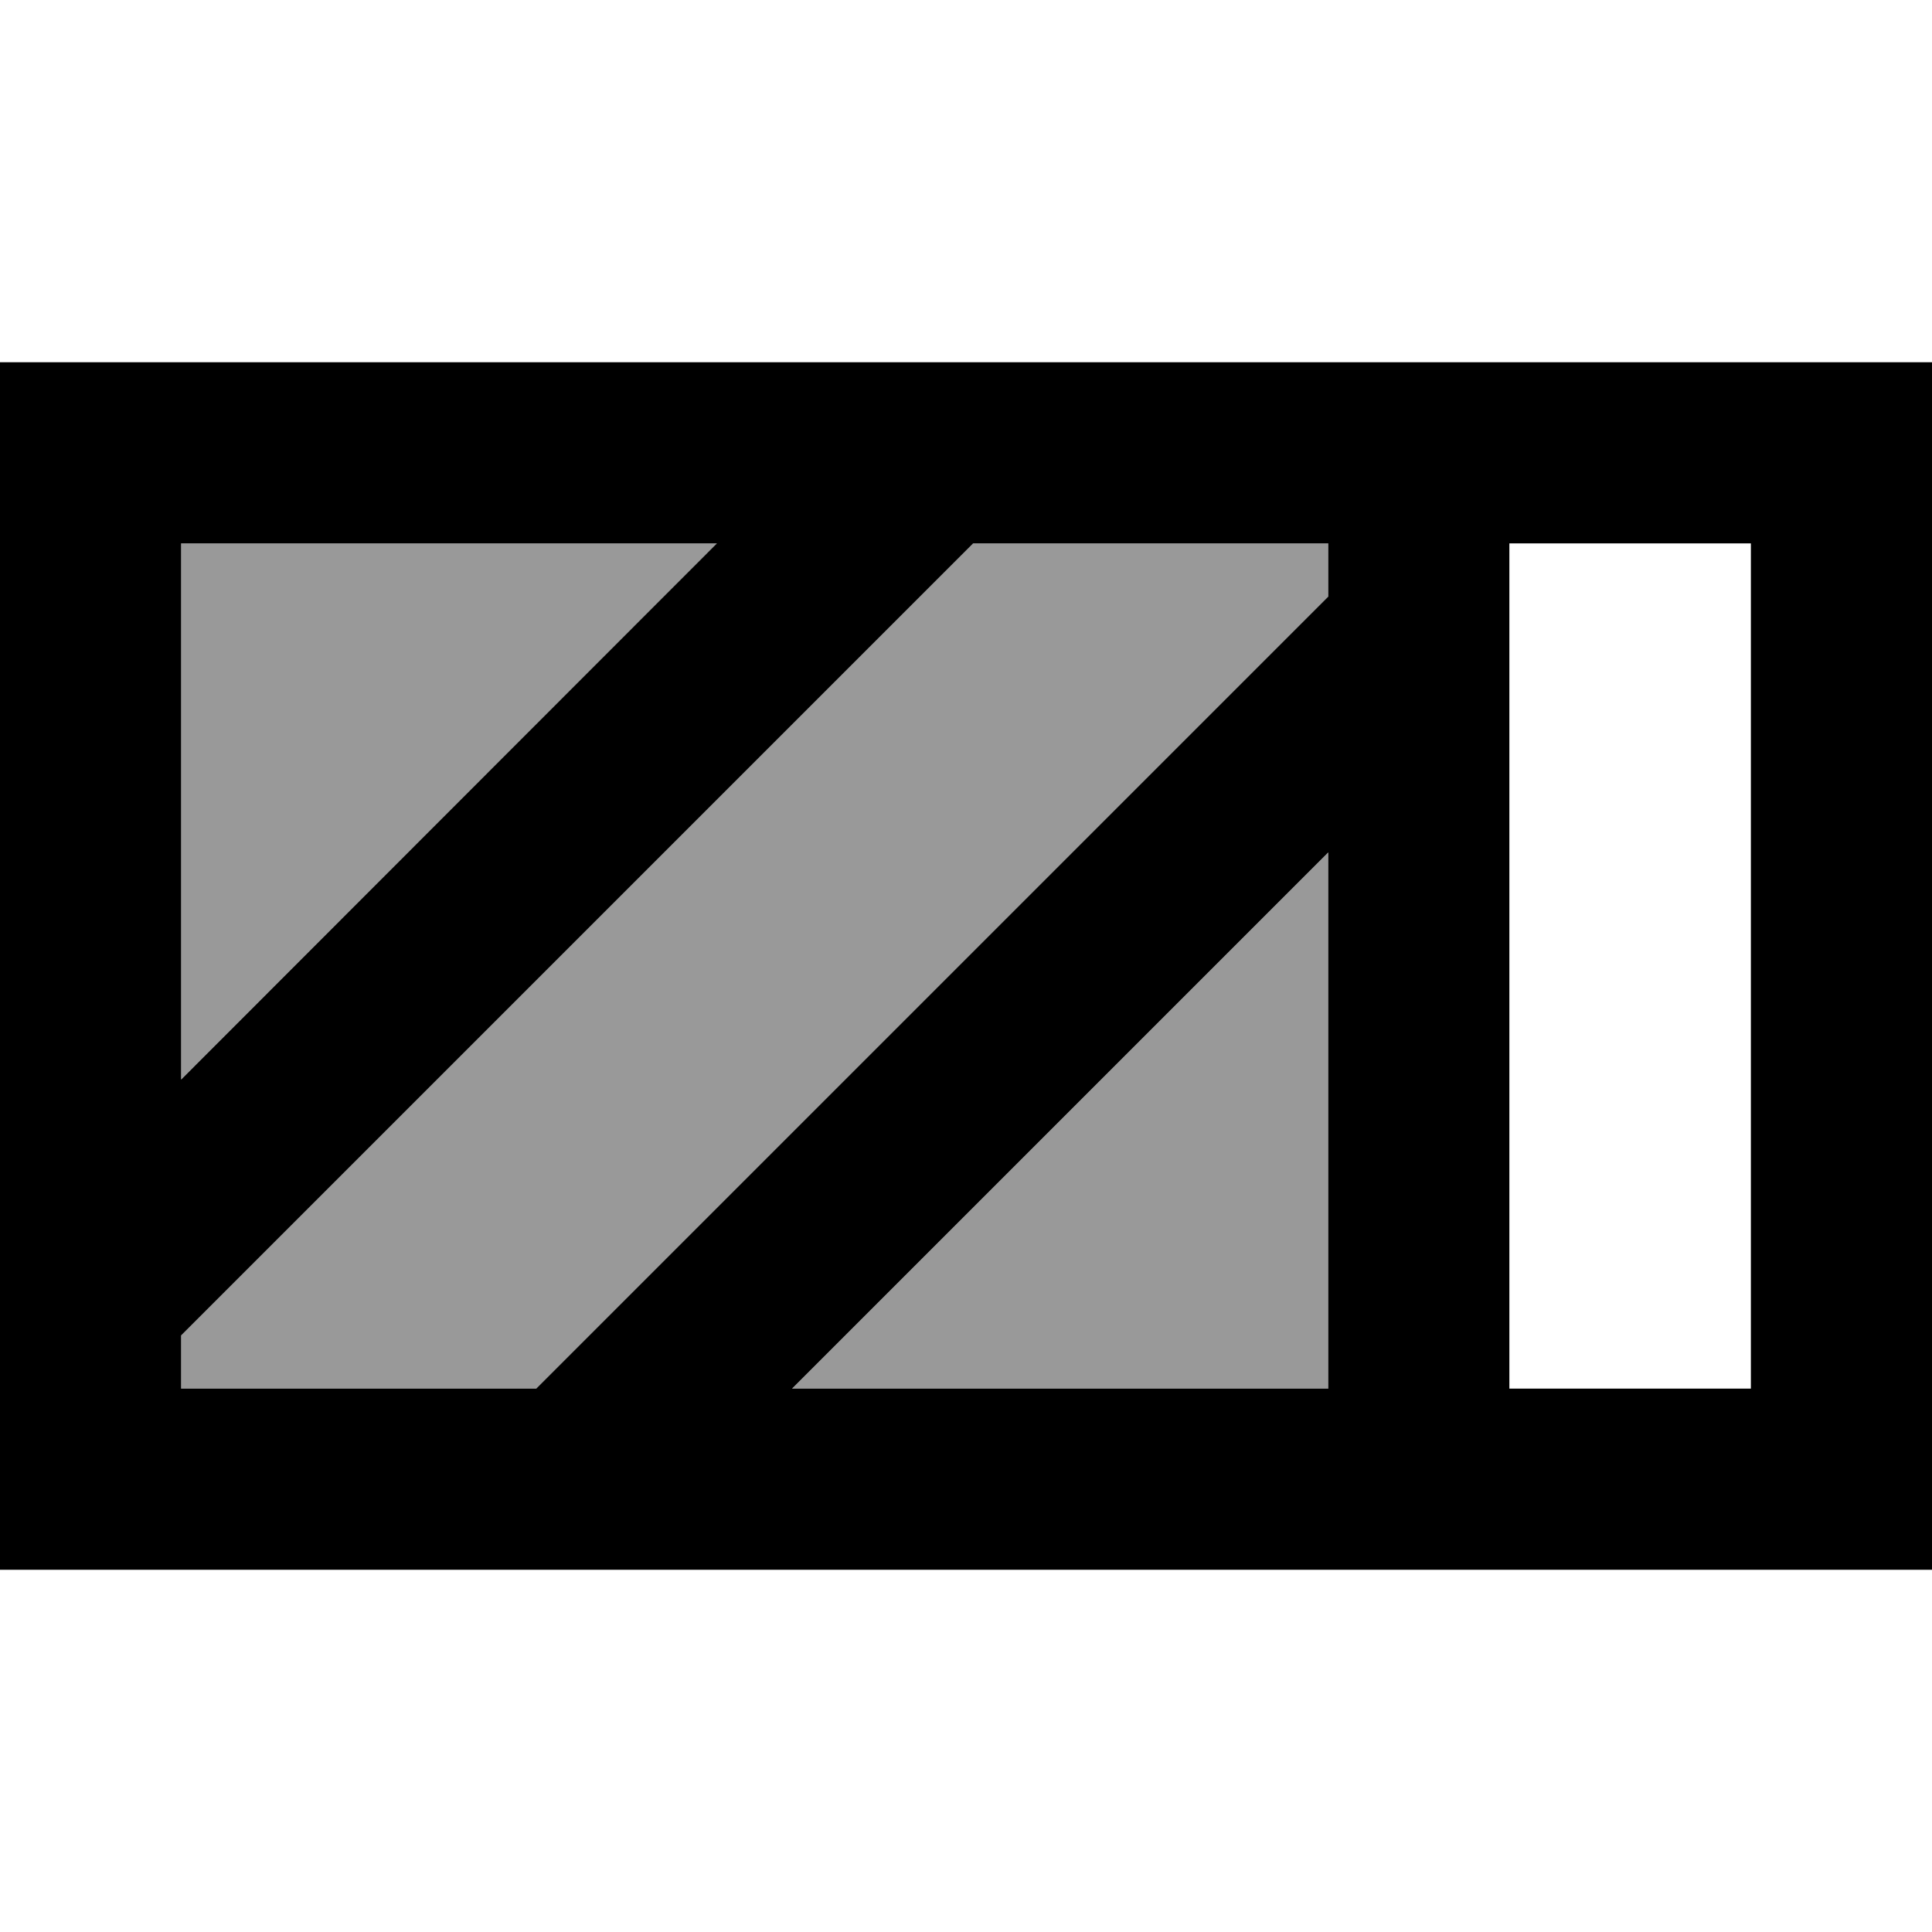
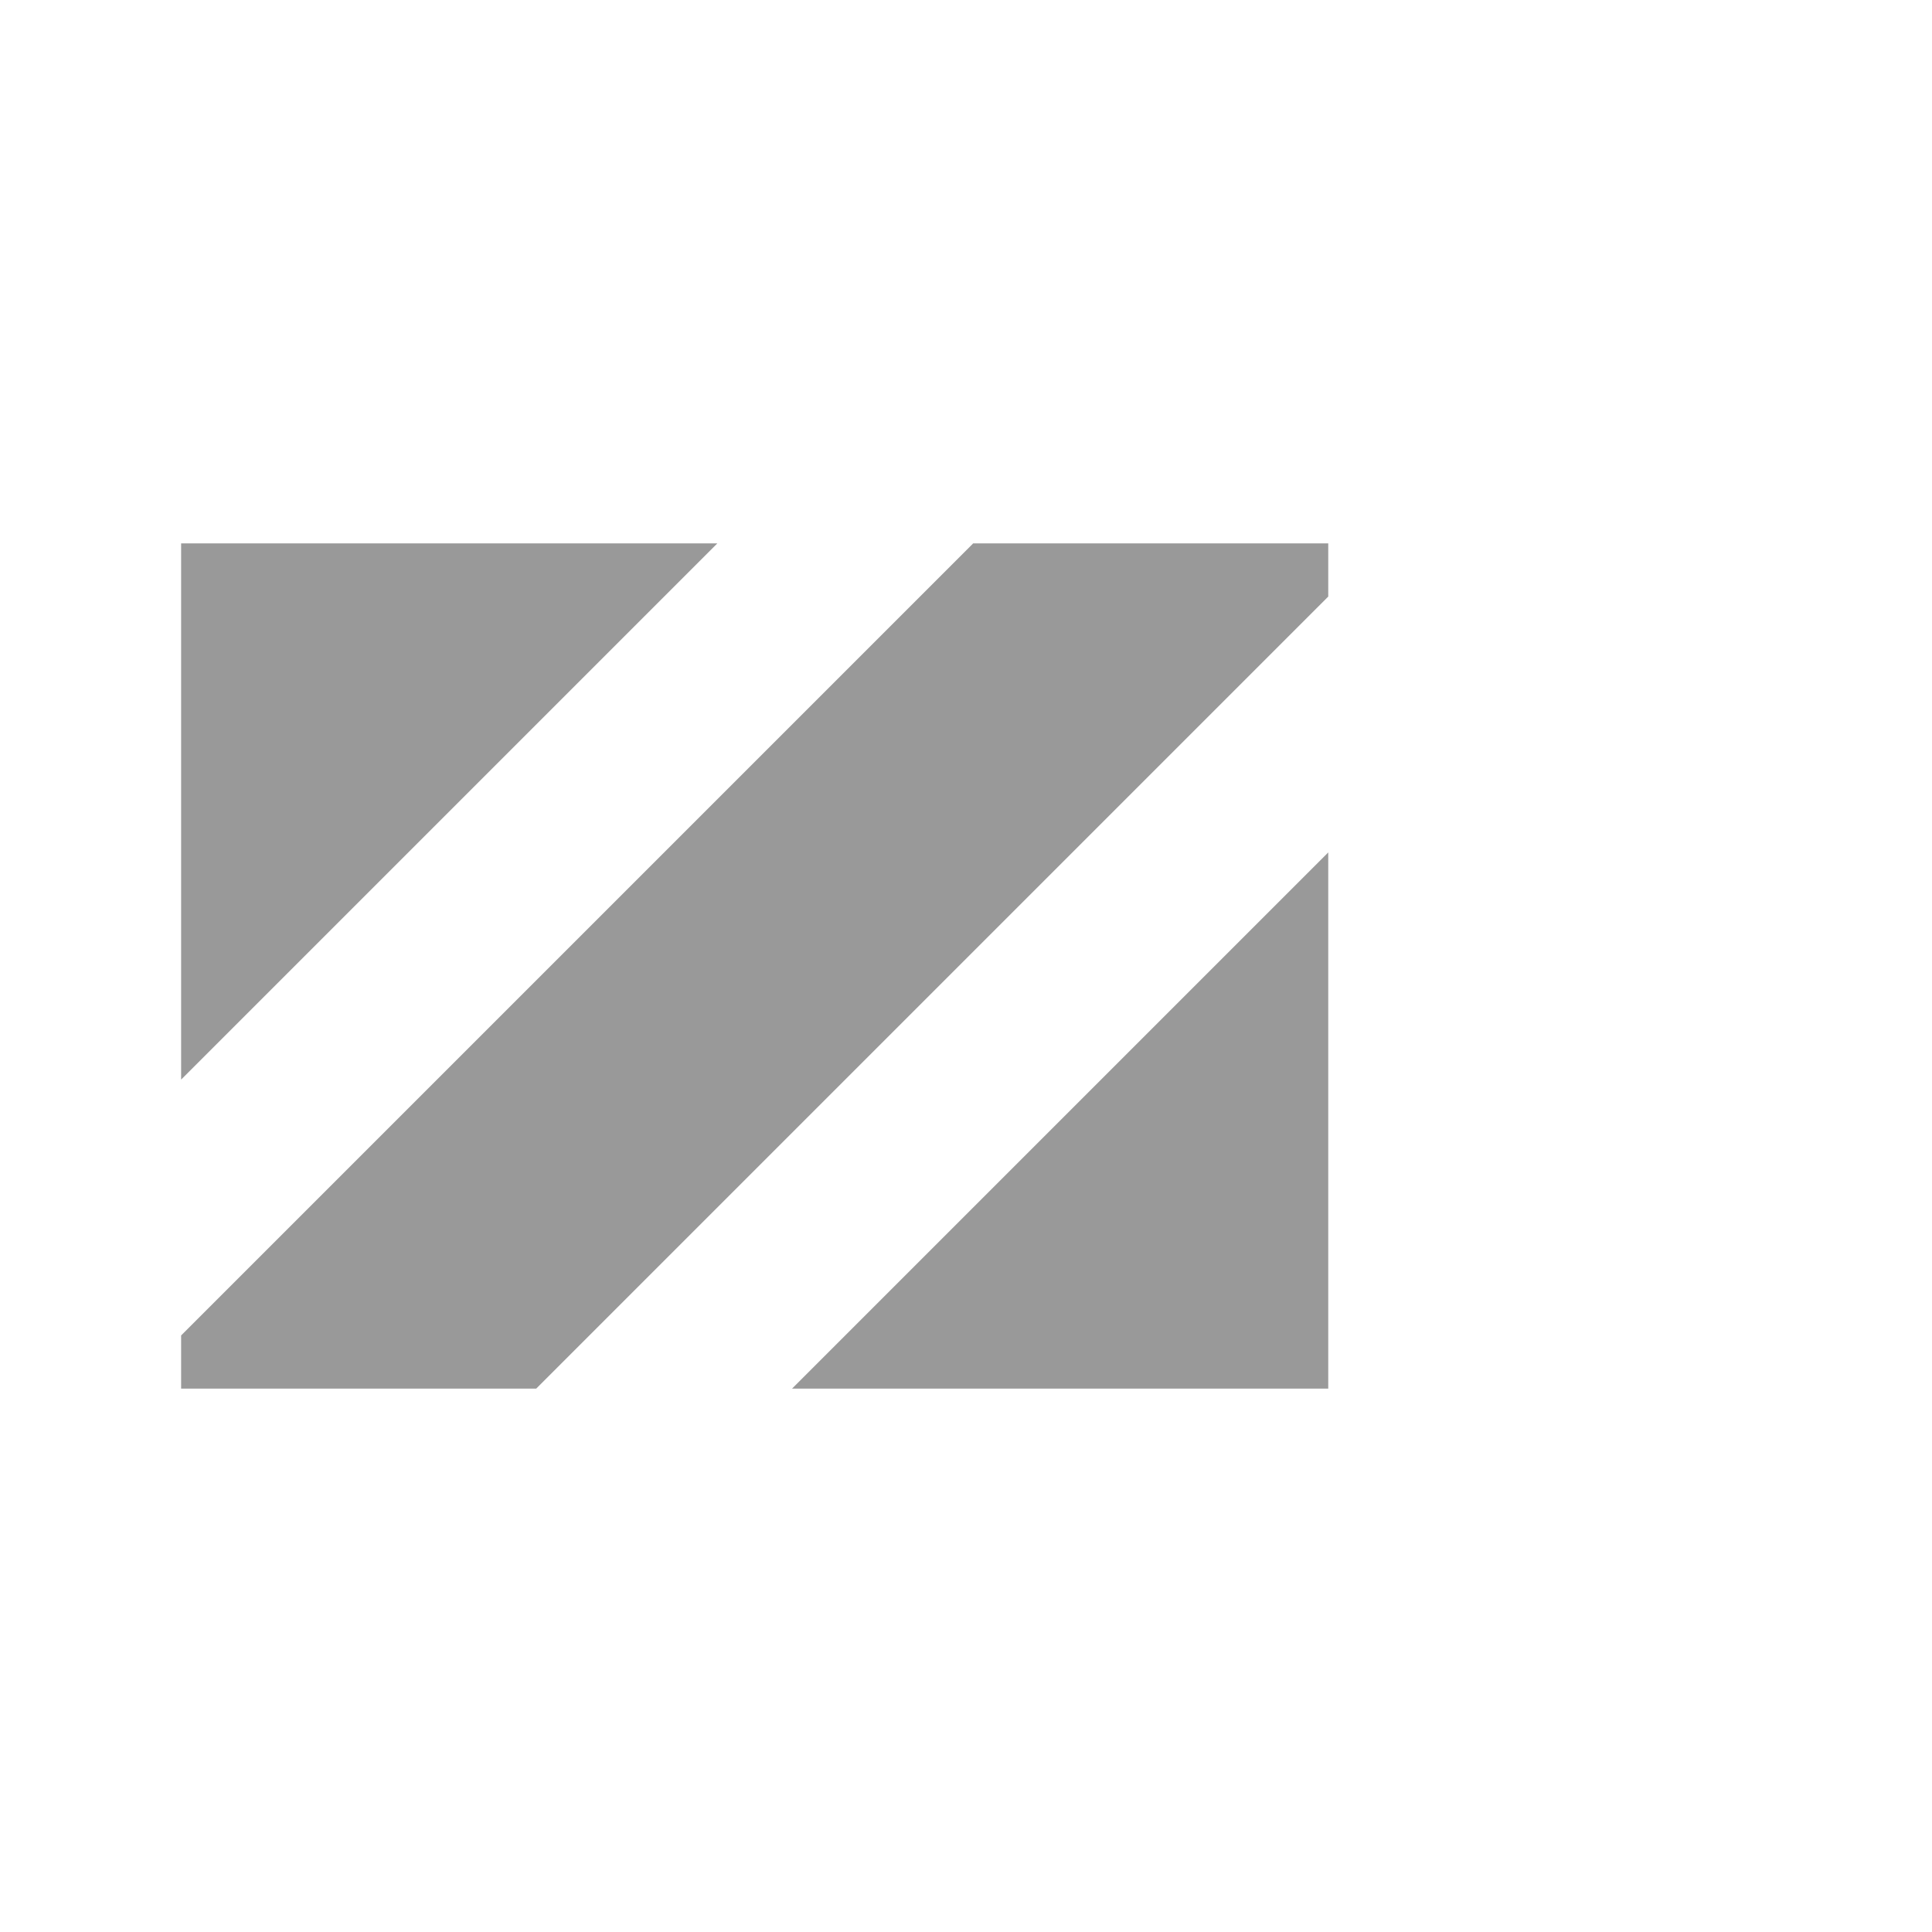
<svg xmlns="http://www.w3.org/2000/svg" viewBox="0 0 512 512">
  <path style="fill:currentColor;opacity:.4" d="M48 144L48 286.1 190.1 144 48 144zm0 209.9l0 14.1 94.1 0 209.9-209.9 0-14.1-94.1 0-209.9 209.9zM209.9 368L352 368 352 225.9 209.9 368z" />
-   <path style="fill:currentColor;opacity:1" d="M464 144l0 224-64 0 0-224 64 0zm-206.1 0l94.1 0 0 14.1-209.9 209.9-94.1 0 0-14.1 209.9-209.9zm-67.9 0L48 286.1 48 144 190.1 144zm19.9 224L352 225.9 352 368 209.9 368zM48 96l-48 0 0 320 512 0 0-320-464 0z" />
</svg>